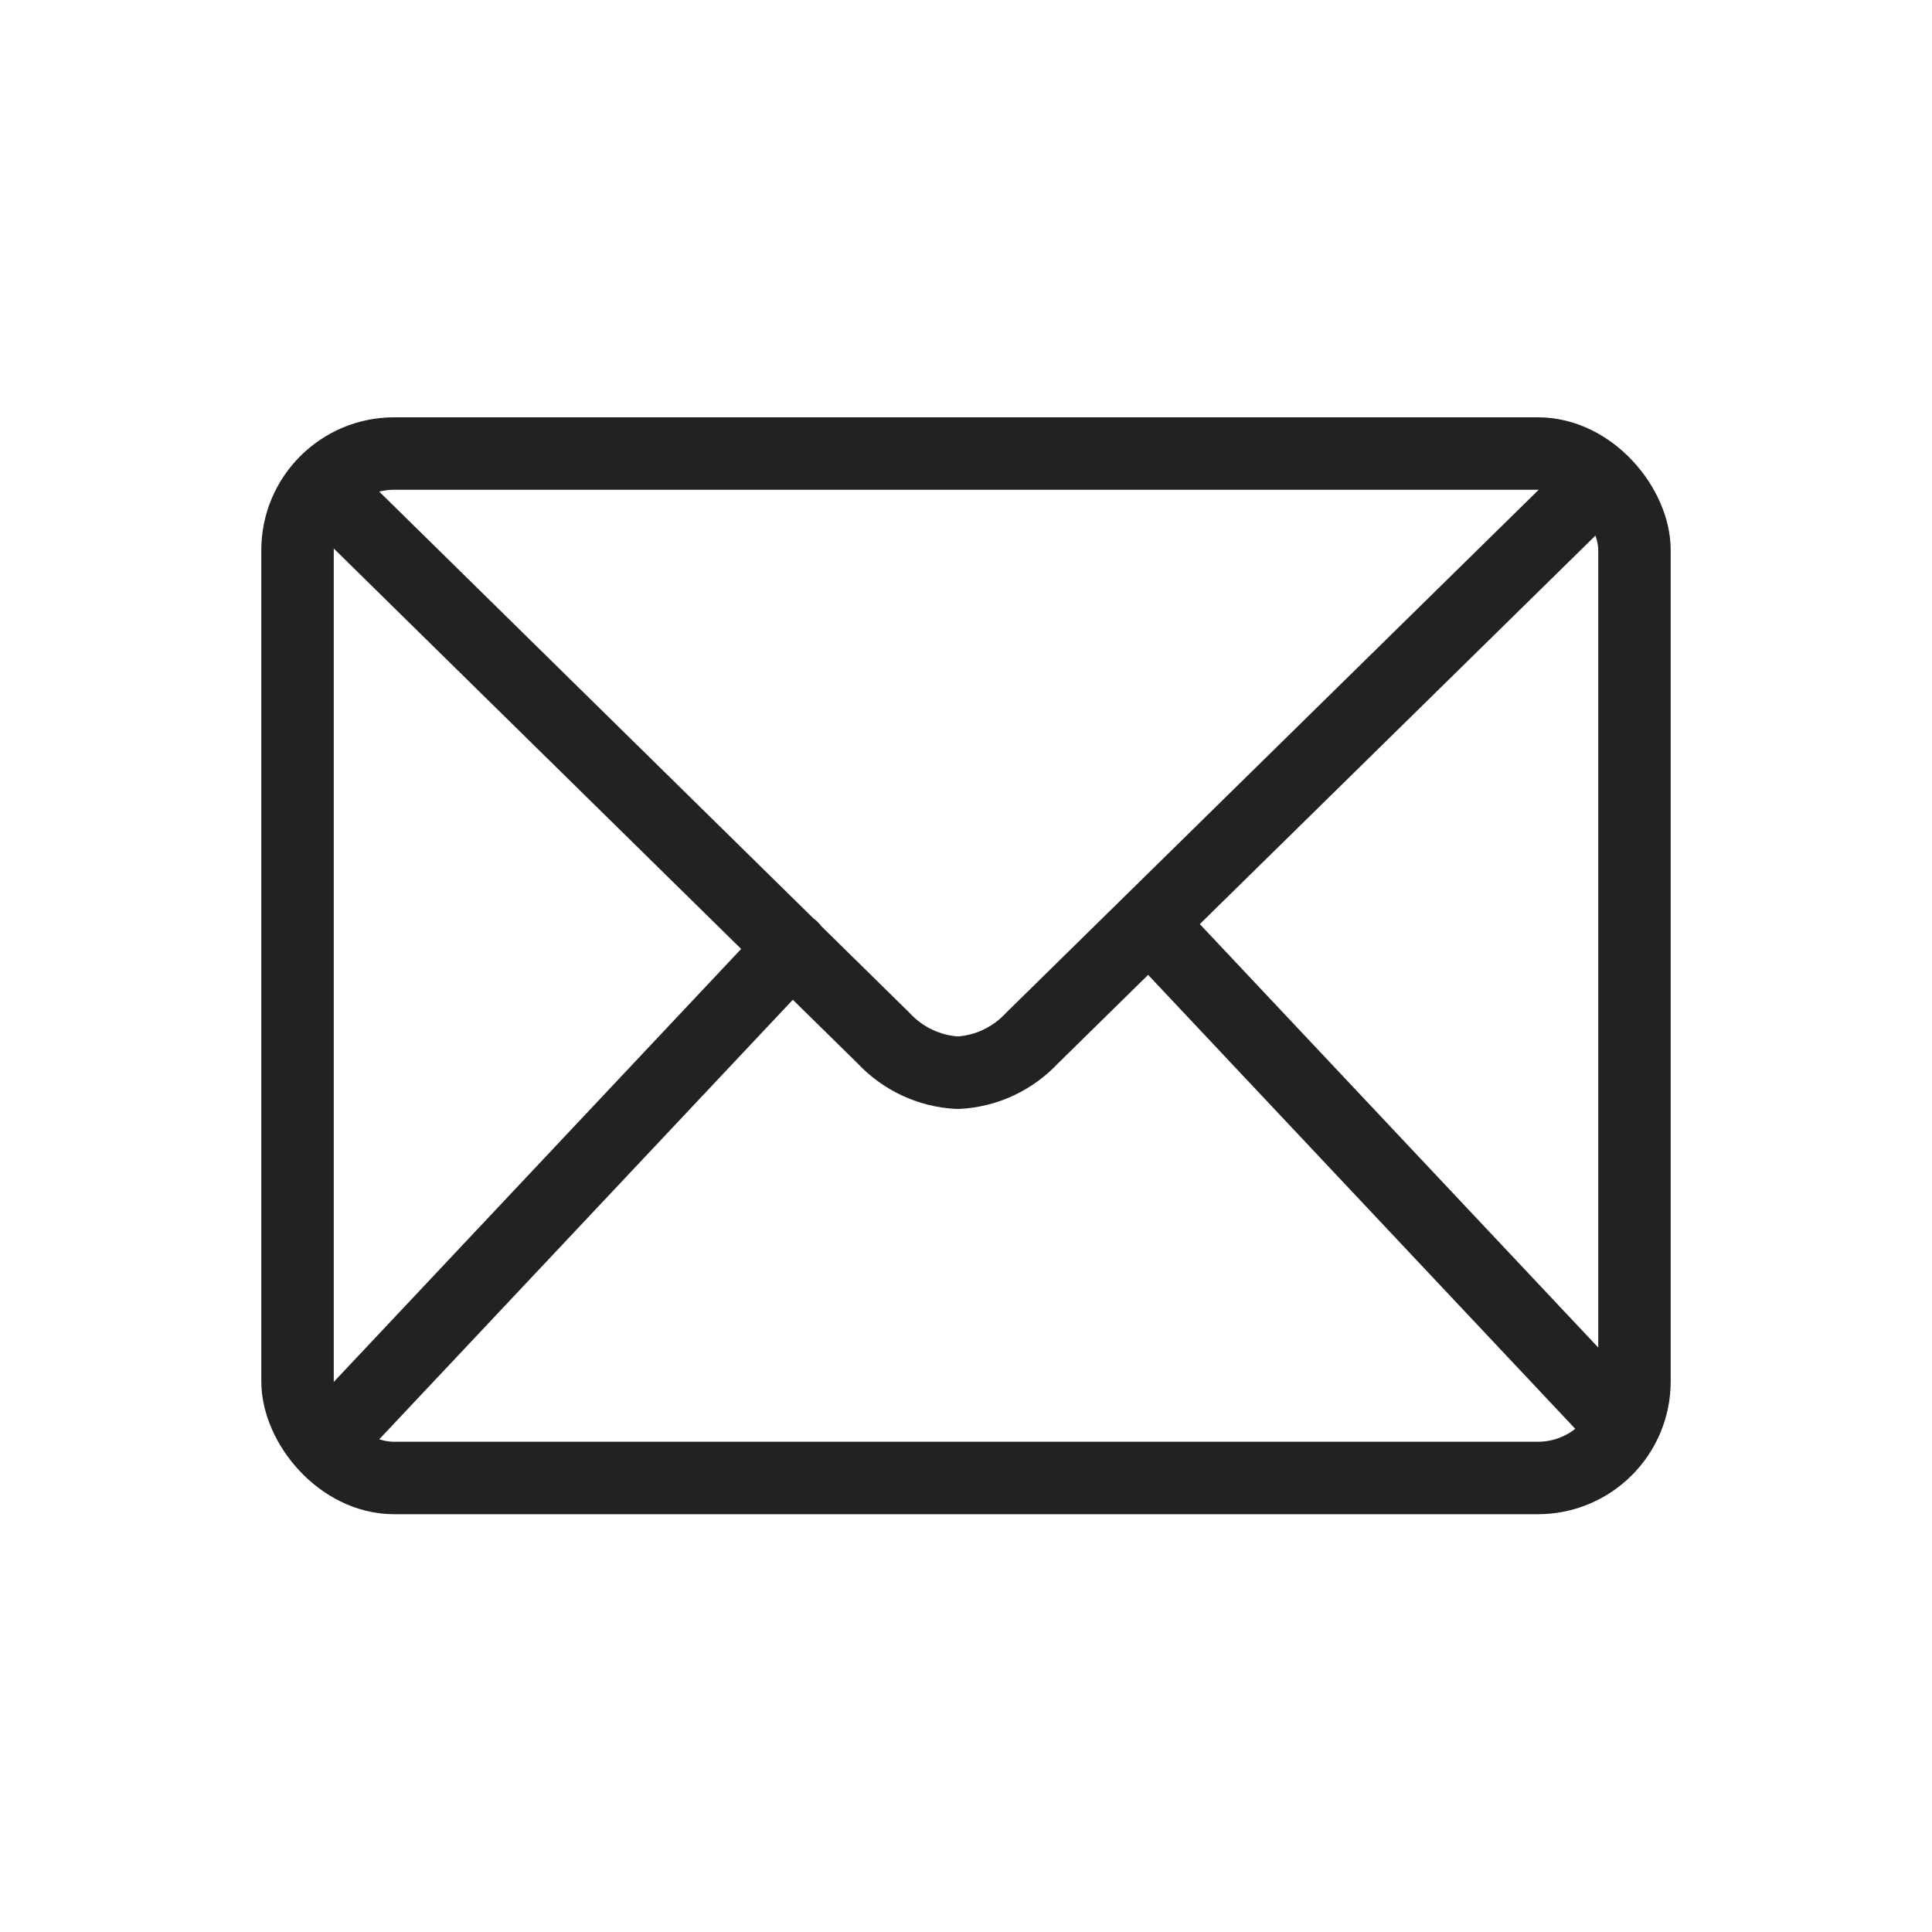
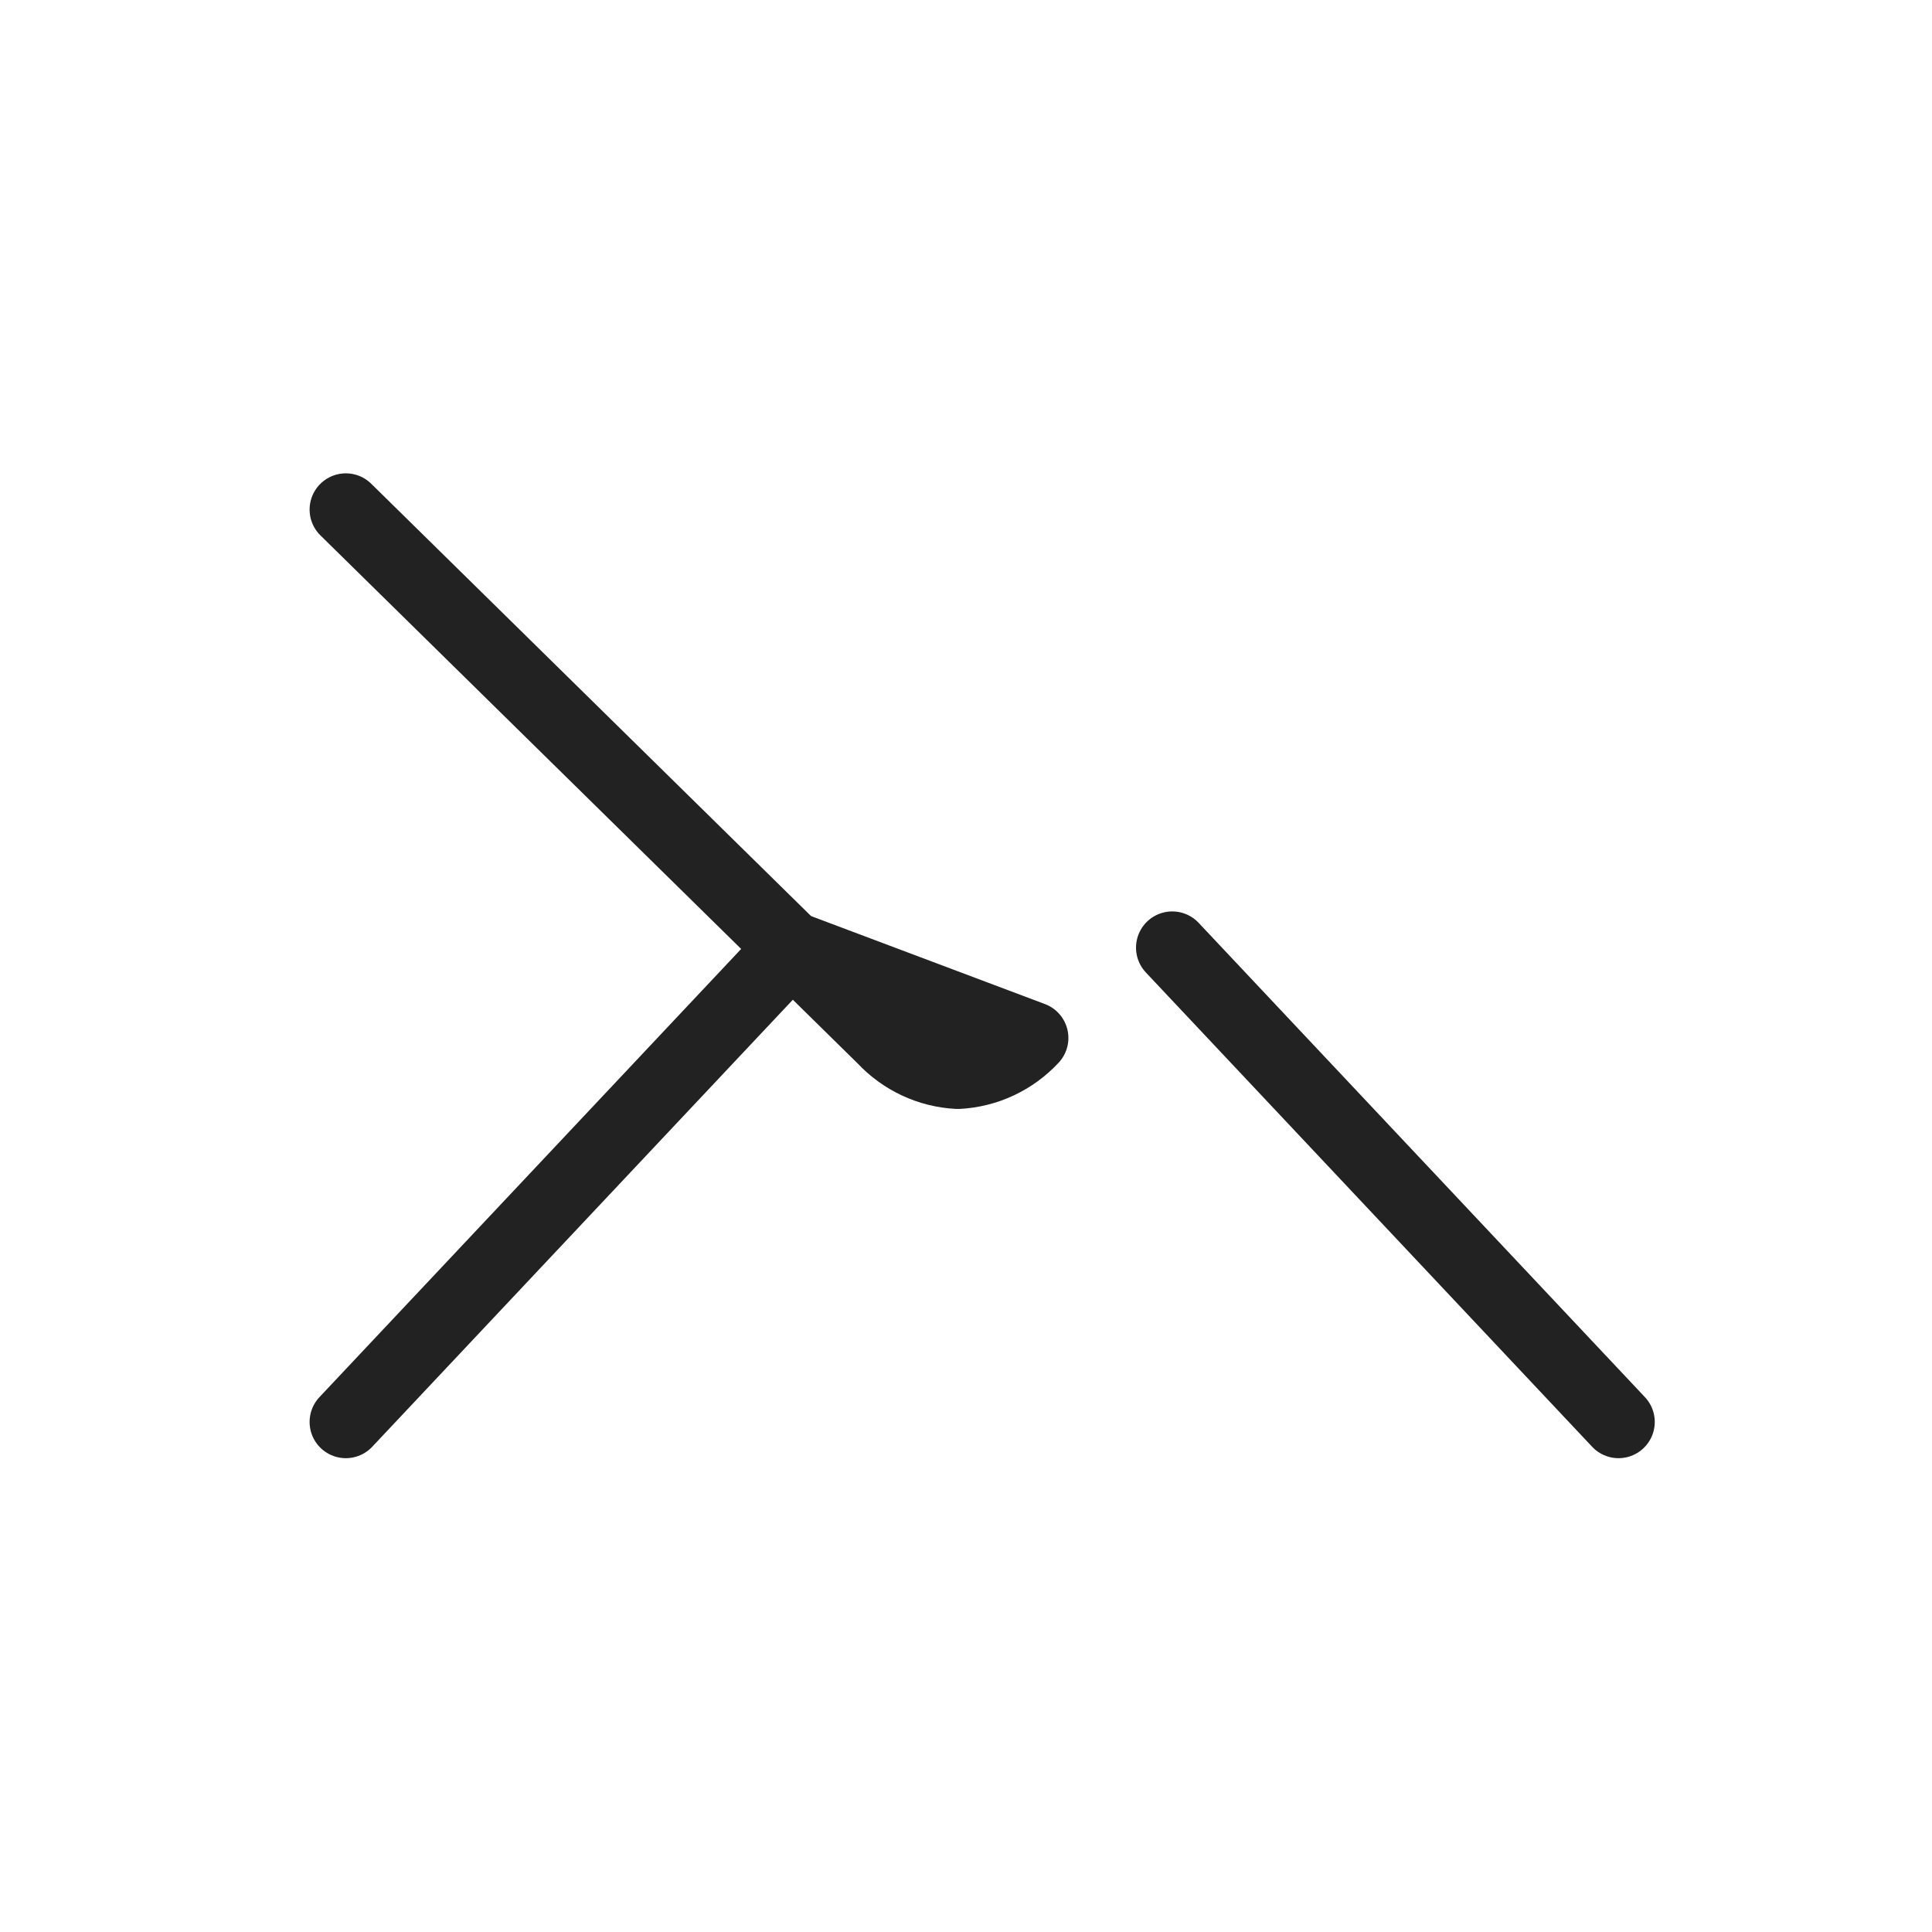
<svg xmlns="http://www.w3.org/2000/svg" viewBox="0 0 40 40">
  <g fill="none" stroke="#222" stroke-linecap="round" stroke-linejoin="round" stroke-width="1.5">
-     <path d="m24.27 19.62 9.24 9.82m-26.35 0 9.24-9.82m16.11-9.07L21.37 21.49c-.4.43-.95.69-1.54.72-.59-.03-1.14-.29-1.54-.72L7.16 10.55" />
-     <rect width="27.68" height="21.21" x="6.16" y="9.39" rx="2" ry="2" />
+     <path d="m24.27 19.62 9.24 9.82m-26.35 0 9.24-9.82L21.37 21.49c-.4.43-.95.69-1.54.72-.59-.03-1.14-.29-1.54-.72L7.16 10.55" />
  </g>
</svg>